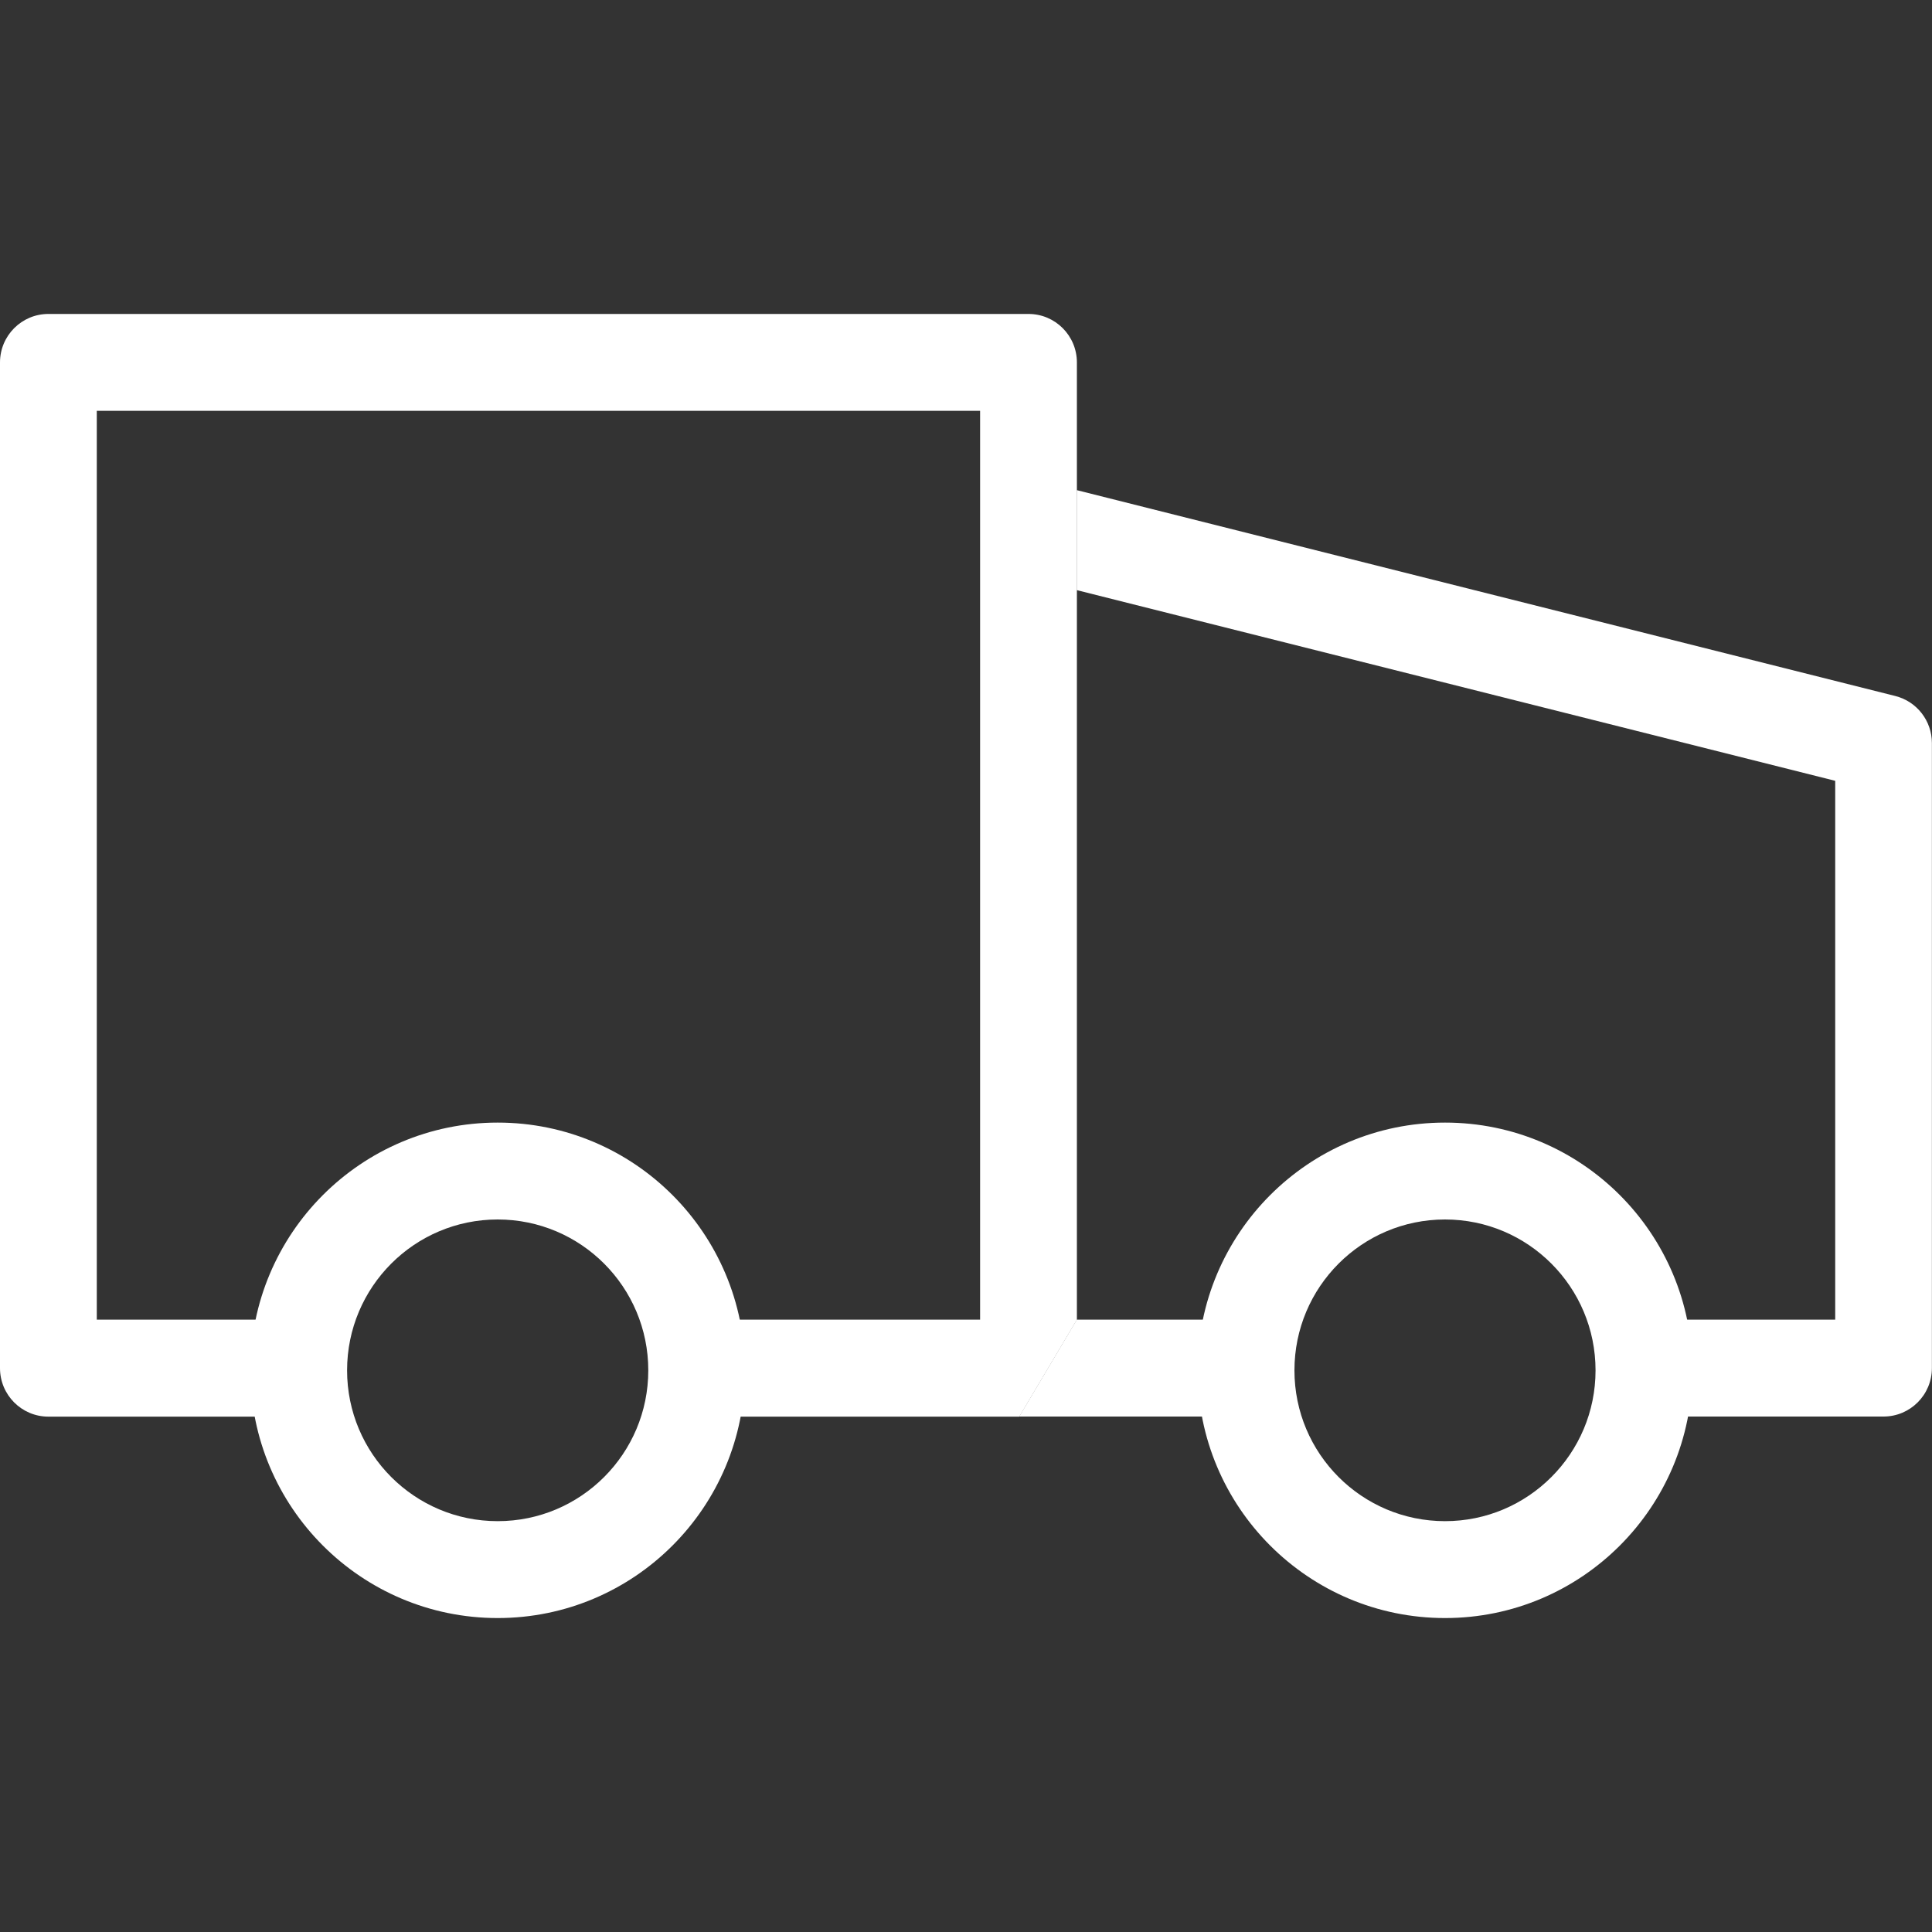
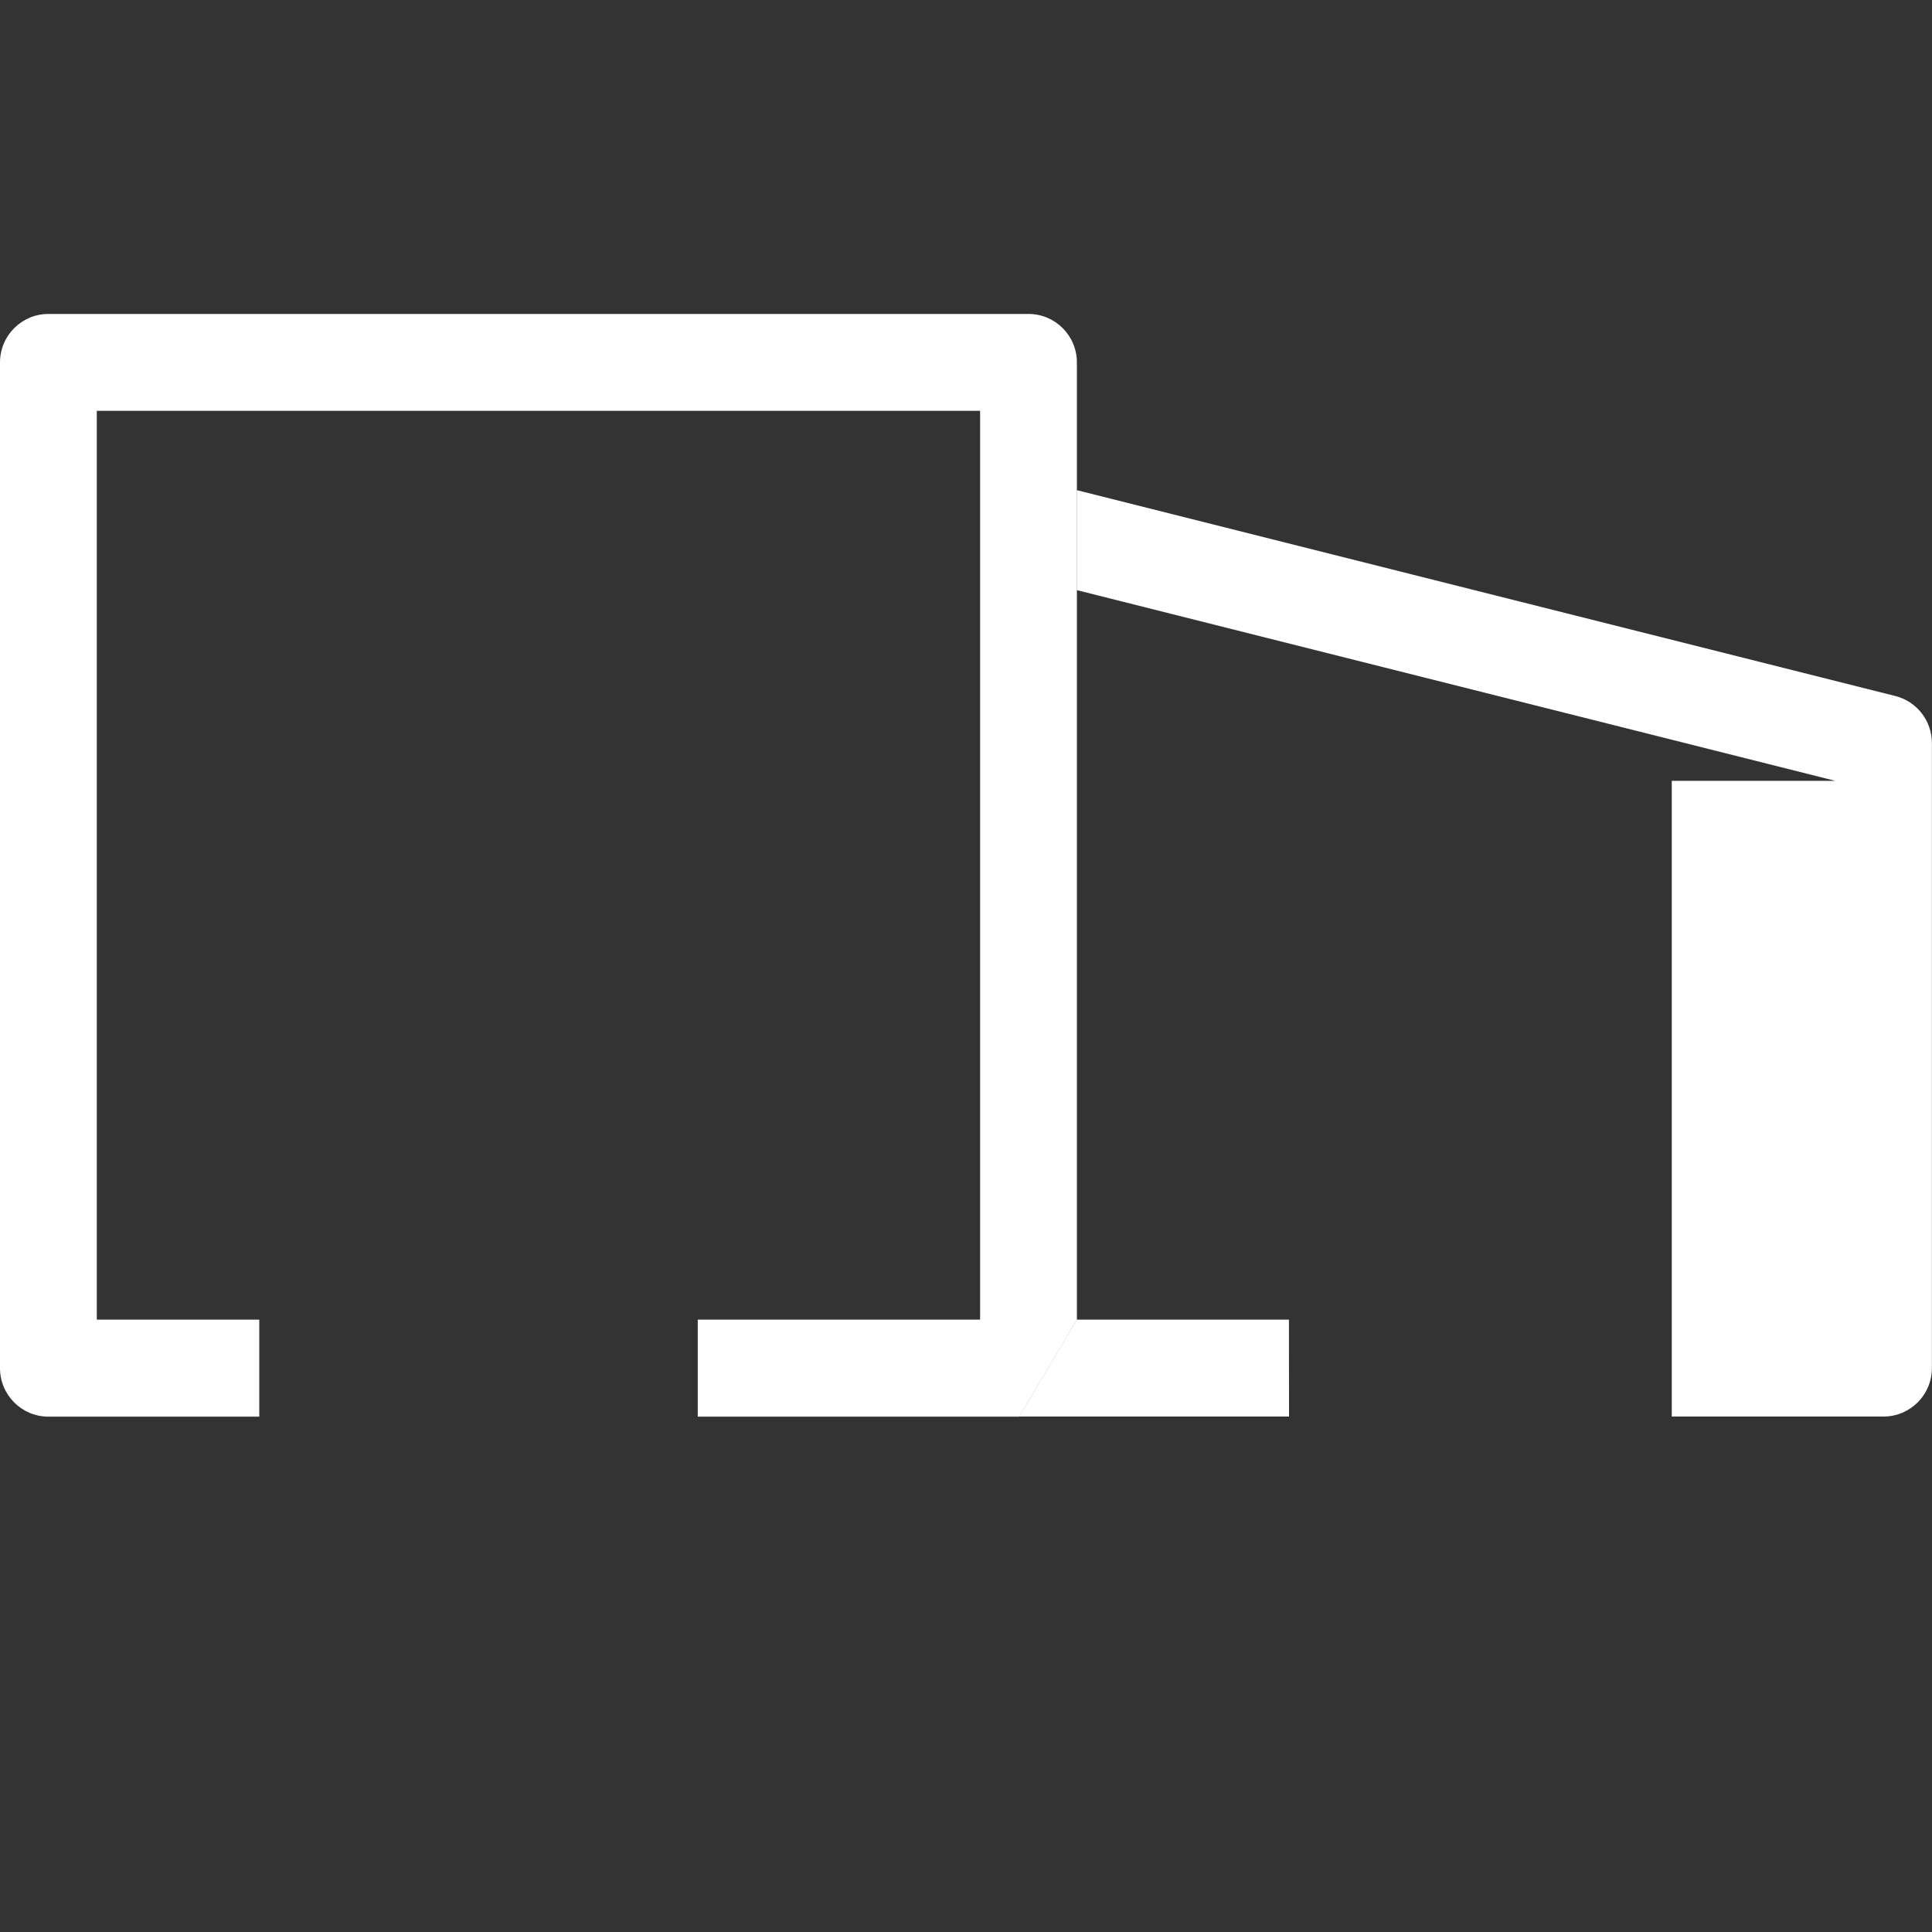
<svg xmlns="http://www.w3.org/2000/svg" fill="none" viewBox="0 0 20 20" height="20" width="20">
  <rect x="0" y="0" width="20" height="20" fill="#333333" stroke="none" />
  <path fill="white" d="M0 3.752C0 3.475 0.224 3.25 0.501 3.25H10.647C10.924 3.25 11.148 3.475 11.148 3.752V5.075V5.634V6.109V13.662C10.943 14.007 10.881 14.11 10.552 14.665L7.223 14.665V13.661H10.146V4.253H1.002V13.661H2.684V14.665H0.501C0.224 14.665 0 14.44 0 14.163V3.752Z" />
-   <path fill="white" d="M18.998 8.083L11.147 6.109V5.074L19.62 7.205C19.843 7.261 19.999 7.462 19.999 7.692V14.162C19.999 14.439 19.775 14.664 19.498 14.664H17.306V13.661H18.998V8.083ZM11.147 13.661L13.343 13.661L13.344 14.664L10.551 14.664L11.147 13.661Z" />
-   <path fill="white" d="M7.712 14.186C7.712 15.602 6.566 16.75 5.152 16.75C3.738 16.75 2.592 15.602 2.592 14.186C2.592 12.769 3.738 11.621 5.152 11.621C6.566 11.621 7.712 12.769 7.712 14.186ZM5.152 15.747C6.013 15.747 6.711 15.048 6.711 14.186C6.711 13.323 6.013 12.624 5.152 12.624C4.291 12.624 3.593 13.323 3.593 14.186C3.593 15.048 4.291 15.747 5.152 15.747Z" />
-   <path fill="white" d="M17.519 14.186C17.519 15.602 16.373 16.75 14.959 16.75C13.545 16.75 12.398 15.602 12.398 14.186C12.398 12.769 13.545 11.621 14.959 11.621C16.373 11.621 17.519 12.769 17.519 14.186ZM14.959 15.747C15.819 15.747 16.517 15.048 16.517 14.186C16.517 13.323 15.819 12.624 14.959 12.624C14.098 12.624 13.4 13.323 13.4 14.186C13.4 15.048 14.098 15.747 14.959 15.747Z" />
+   <path fill="white" d="M18.998 8.083L11.147 6.109V5.074L19.62 7.205C19.843 7.261 19.999 7.462 19.999 7.692V14.162C19.999 14.439 19.775 14.664 19.498 14.664H17.306V13.661V8.083ZM11.147 13.661L13.343 13.661L13.344 14.664L10.551 14.664L11.147 13.661Z" />
</svg>